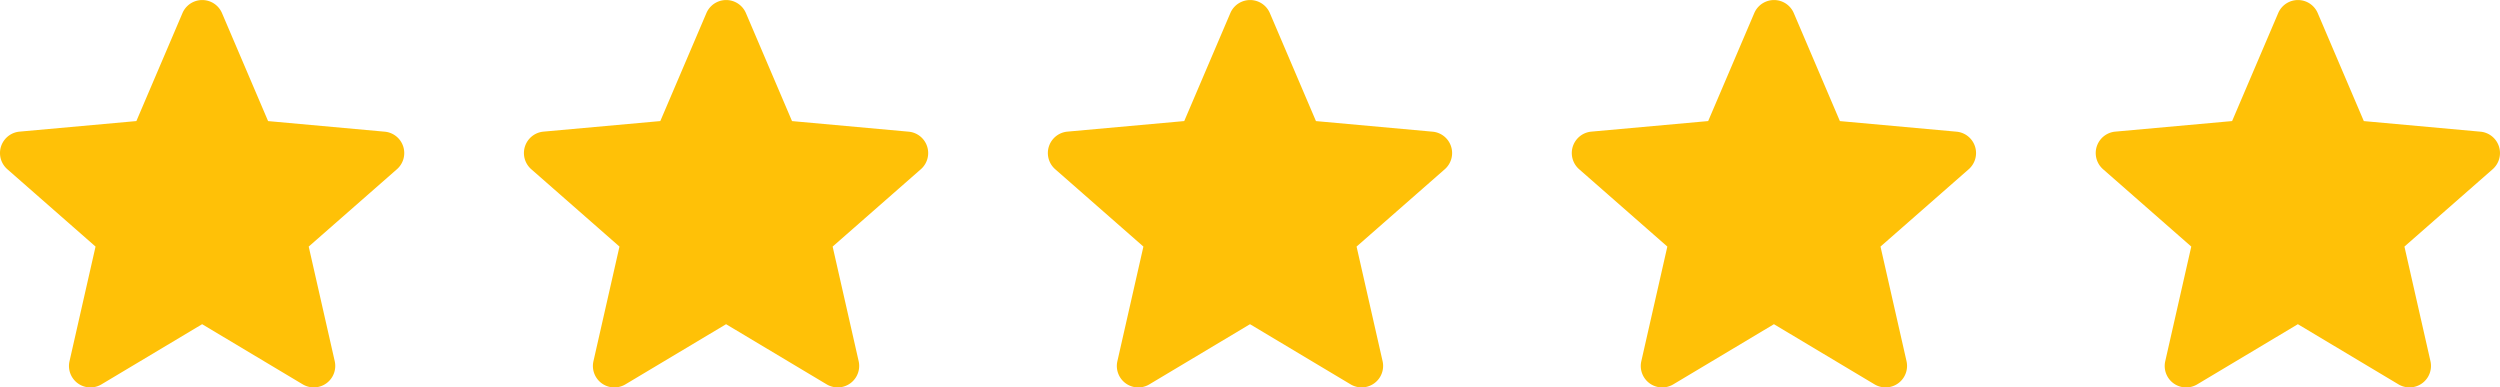
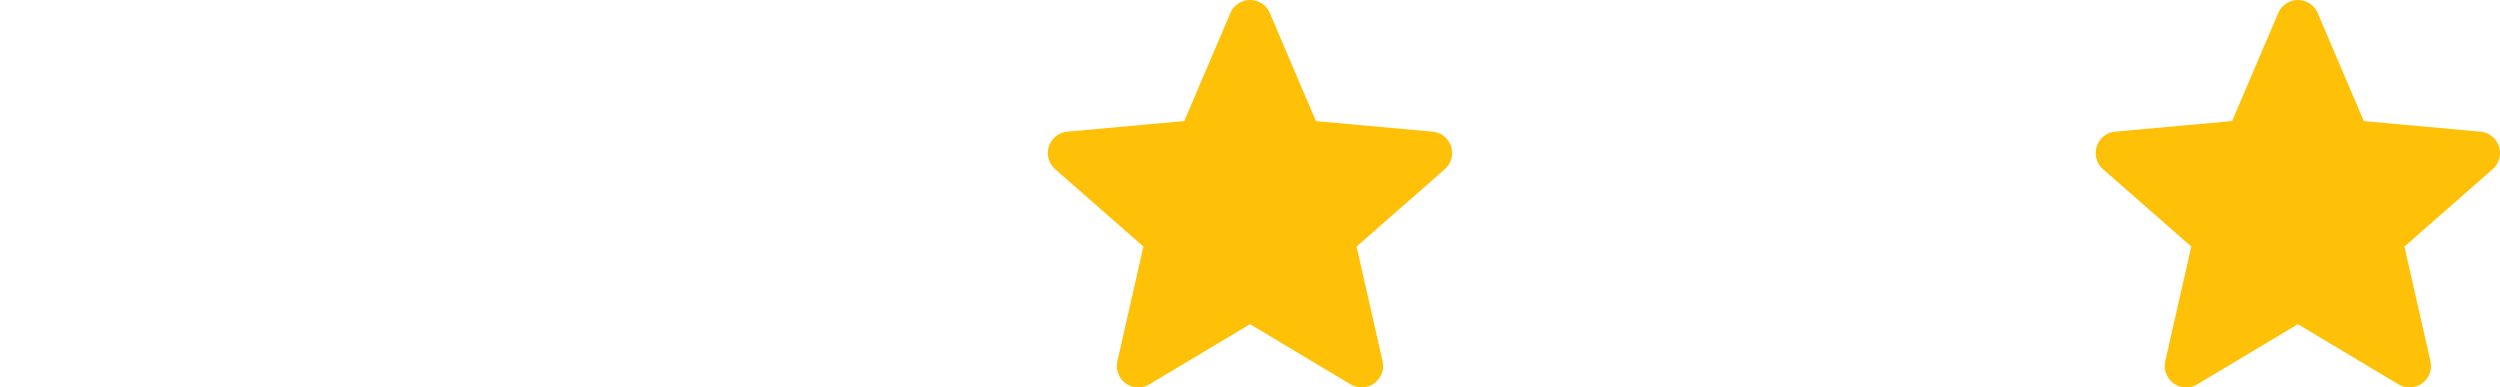
<svg xmlns="http://www.w3.org/2000/svg" width="216.922" height="33.616" viewBox="0 0 216.922 33.616">
  <g id="Group_5" data-name="Group 5" transform="translate(-553 -293.676)">
-     <path id="star" d="M34.986,13.2a1.861,1.861,0,0,0-1.6-1.282l-10.124-.919-4-9.371a1.864,1.864,0,0,0-3.429,0l-4,9.369L1.7,11.913A1.866,1.866,0,0,0,.637,15.176L8.29,21.887,6.033,31.828a1.861,1.861,0,0,0,2.773,2.014l8.733-5.22,8.73,5.22a1.864,1.864,0,0,0,2.774-2.014l-2.257-9.941,7.653-6.71A1.865,1.865,0,0,0,34.986,13.2Zm0,0" transform="translate(553 293.184)" fill="#ffc107" />
-     <path id="star-2" data-name="star" d="M34.986,13.2a1.861,1.861,0,0,0-1.6-1.282l-10.124-.919-4-9.371a1.864,1.864,0,0,0-3.429,0l-4,9.369L1.7,11.913A1.866,1.866,0,0,0,.637,15.176L8.29,21.887,6.033,31.828a1.861,1.861,0,0,0,2.773,2.014l8.733-5.22,8.73,5.22a1.864,1.864,0,0,0,2.774-2.014l-2.257-9.941,7.653-6.71A1.865,1.865,0,0,0,34.986,13.2Zm0,0" transform="translate(598.461 293.184)" fill="#ffc107" />
    <path id="star-3" data-name="star" d="M34.986,13.2a1.861,1.861,0,0,0-1.6-1.282l-10.124-.919-4-9.371a1.864,1.864,0,0,0-3.429,0l-4,9.369L1.7,11.913A1.866,1.866,0,0,0,.637,15.176L8.29,21.887,6.033,31.828a1.861,1.861,0,0,0,2.773,2.014l8.733-5.22,8.73,5.22a1.864,1.864,0,0,0,2.774-2.014l-2.257-9.941,7.653-6.71A1.865,1.865,0,0,0,34.986,13.2Zm0,0" transform="translate(643.922 293.184)" fill="#ffc107" />
-     <path id="star-4" data-name="star" d="M34.986,13.2a1.861,1.861,0,0,0-1.6-1.282l-10.124-.919-4-9.371a1.864,1.864,0,0,0-3.429,0l-4,9.369L1.7,11.913A1.866,1.866,0,0,0,.637,15.176L8.29,21.887,6.033,31.828a1.861,1.861,0,0,0,2.773,2.014l8.733-5.22,8.73,5.22a1.864,1.864,0,0,0,2.774-2.014l-2.257-9.941,7.653-6.71A1.865,1.865,0,0,0,34.986,13.2Zm0,0" transform="translate(689.383 293.184)" fill="#ffc107" />
    <path id="star-5" data-name="star" d="M34.986,13.2a1.861,1.861,0,0,0-1.6-1.282l-10.124-.919-4-9.371a1.864,1.864,0,0,0-3.429,0l-4,9.369L1.7,11.913A1.866,1.866,0,0,0,.637,15.176L8.29,21.887,6.033,31.828a1.861,1.861,0,0,0,2.773,2.014l8.733-5.22,8.73,5.22a1.864,1.864,0,0,0,2.774-2.014l-2.257-9.941,7.653-6.71A1.865,1.865,0,0,0,34.986,13.2Zm0,0" transform="translate(734.844 293.184)" fill="#ffc107" />
  </g>
</svg>